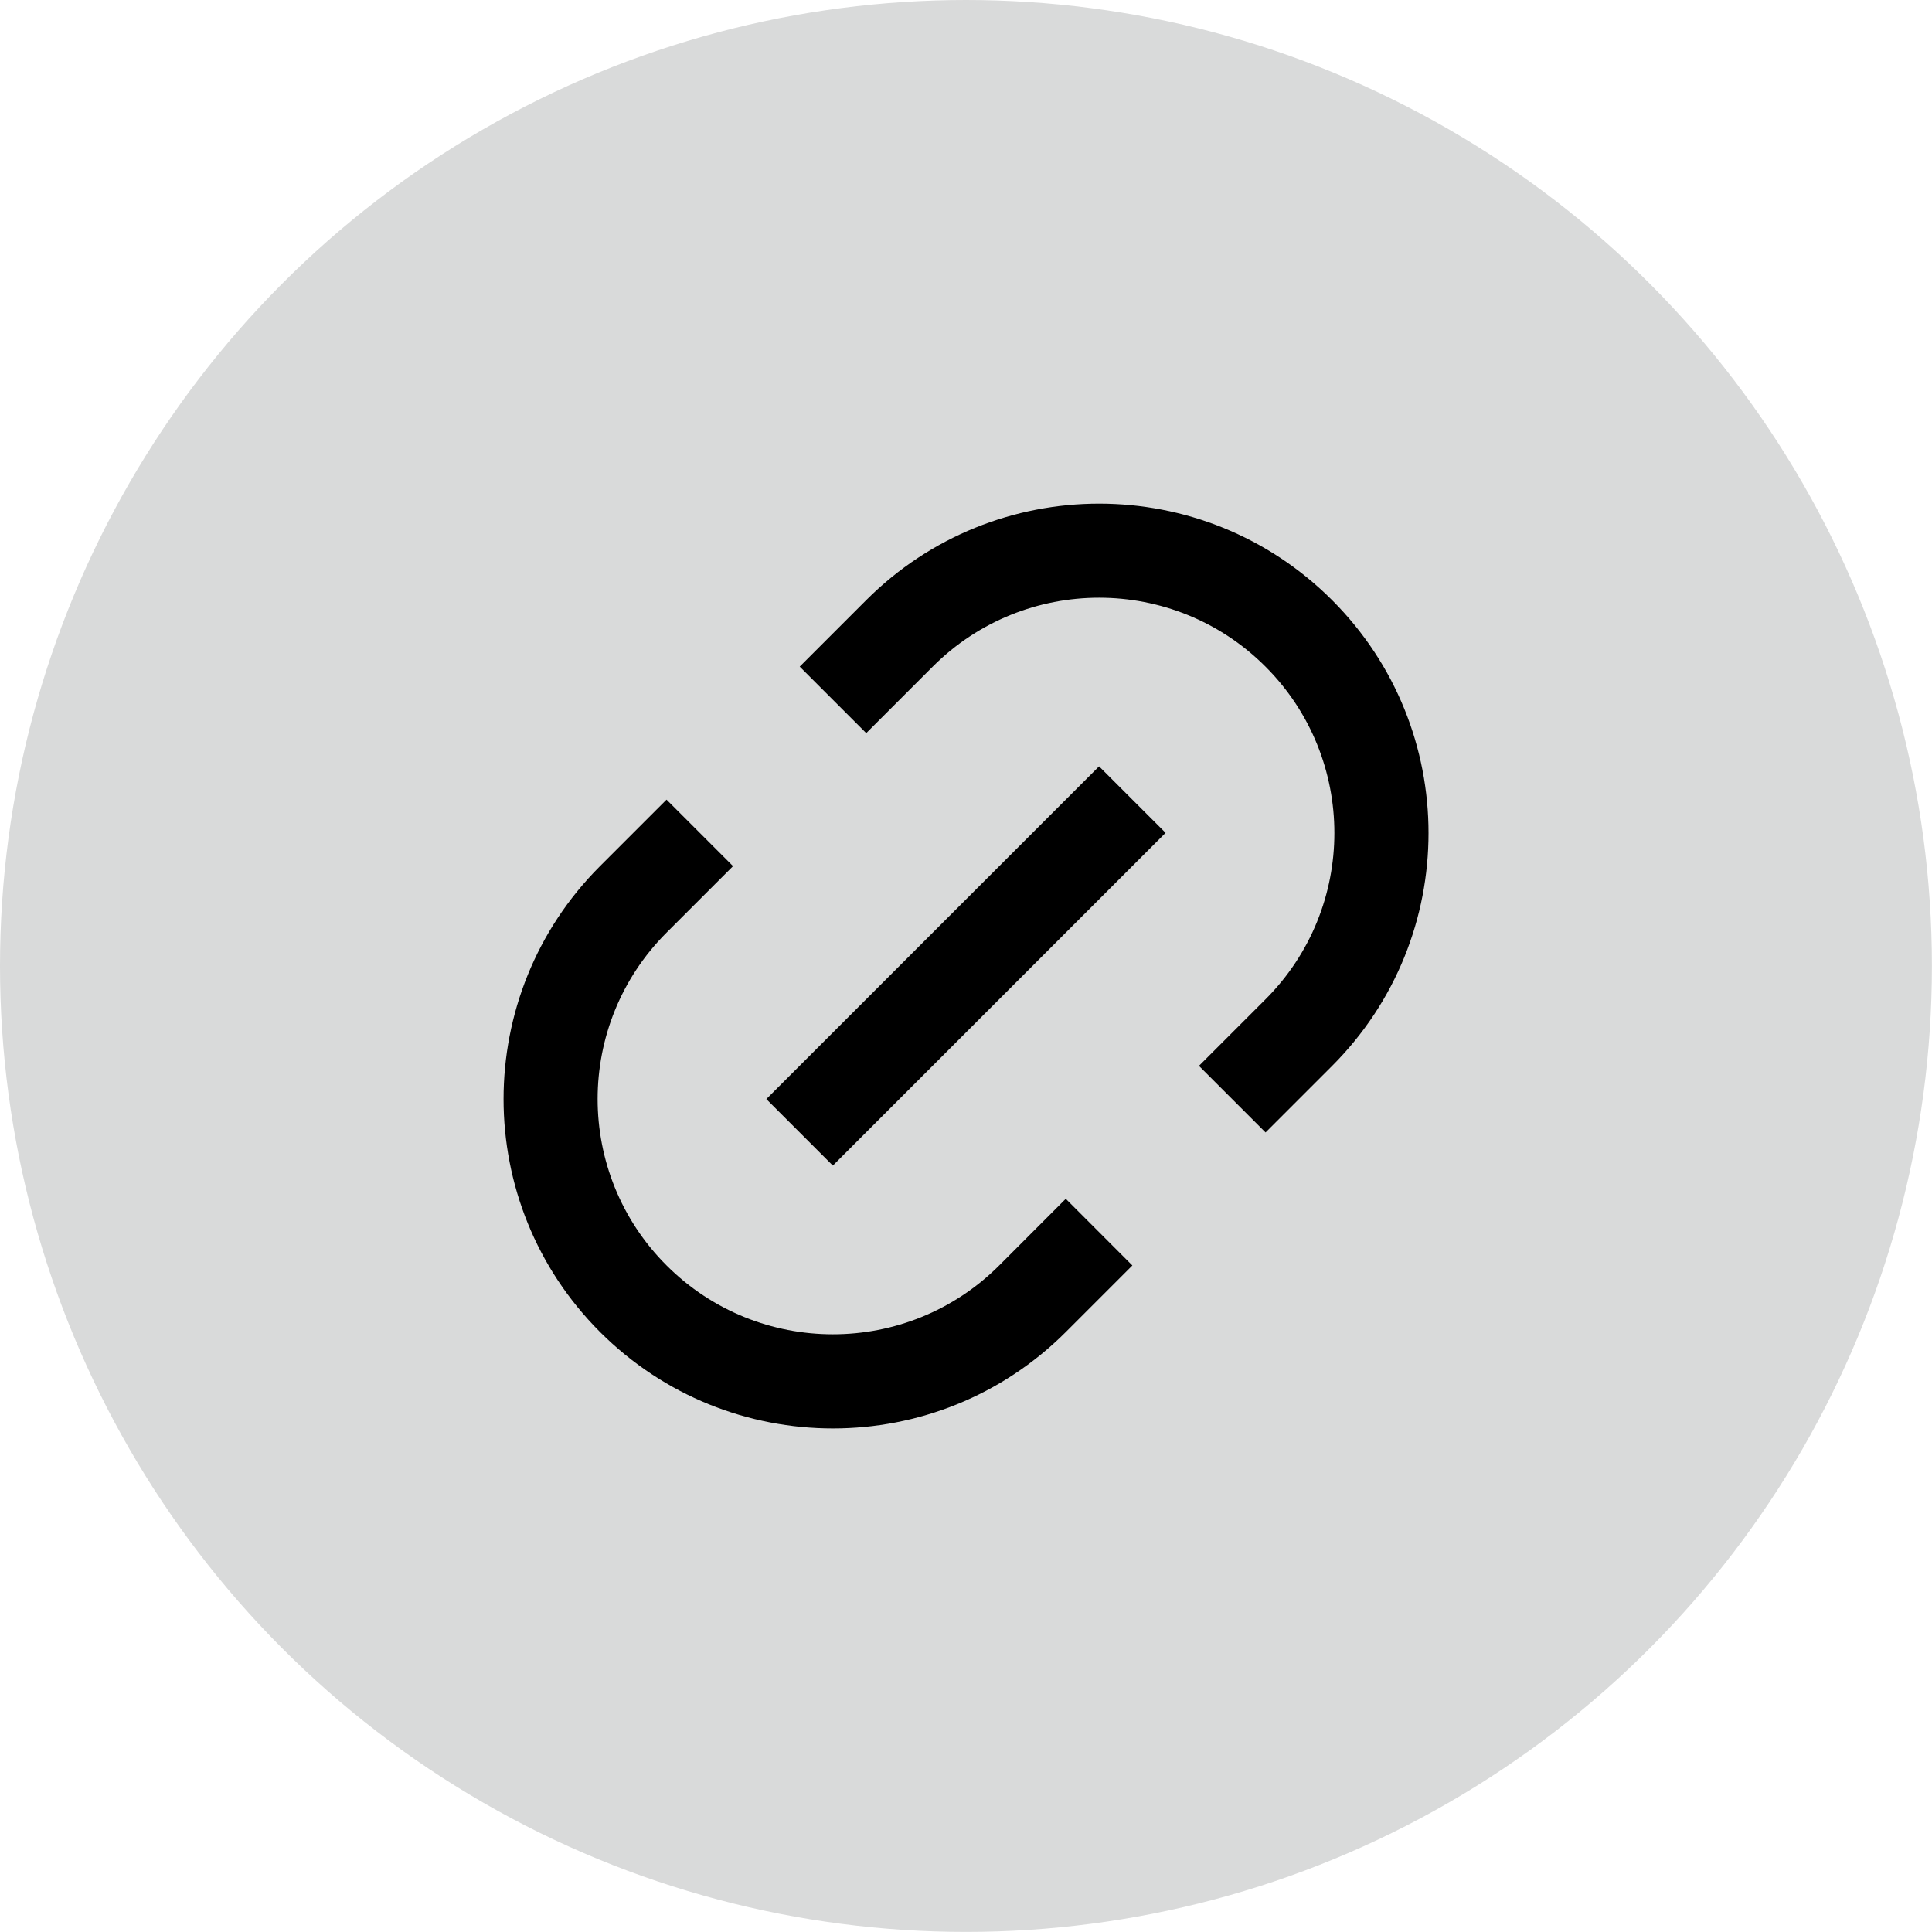
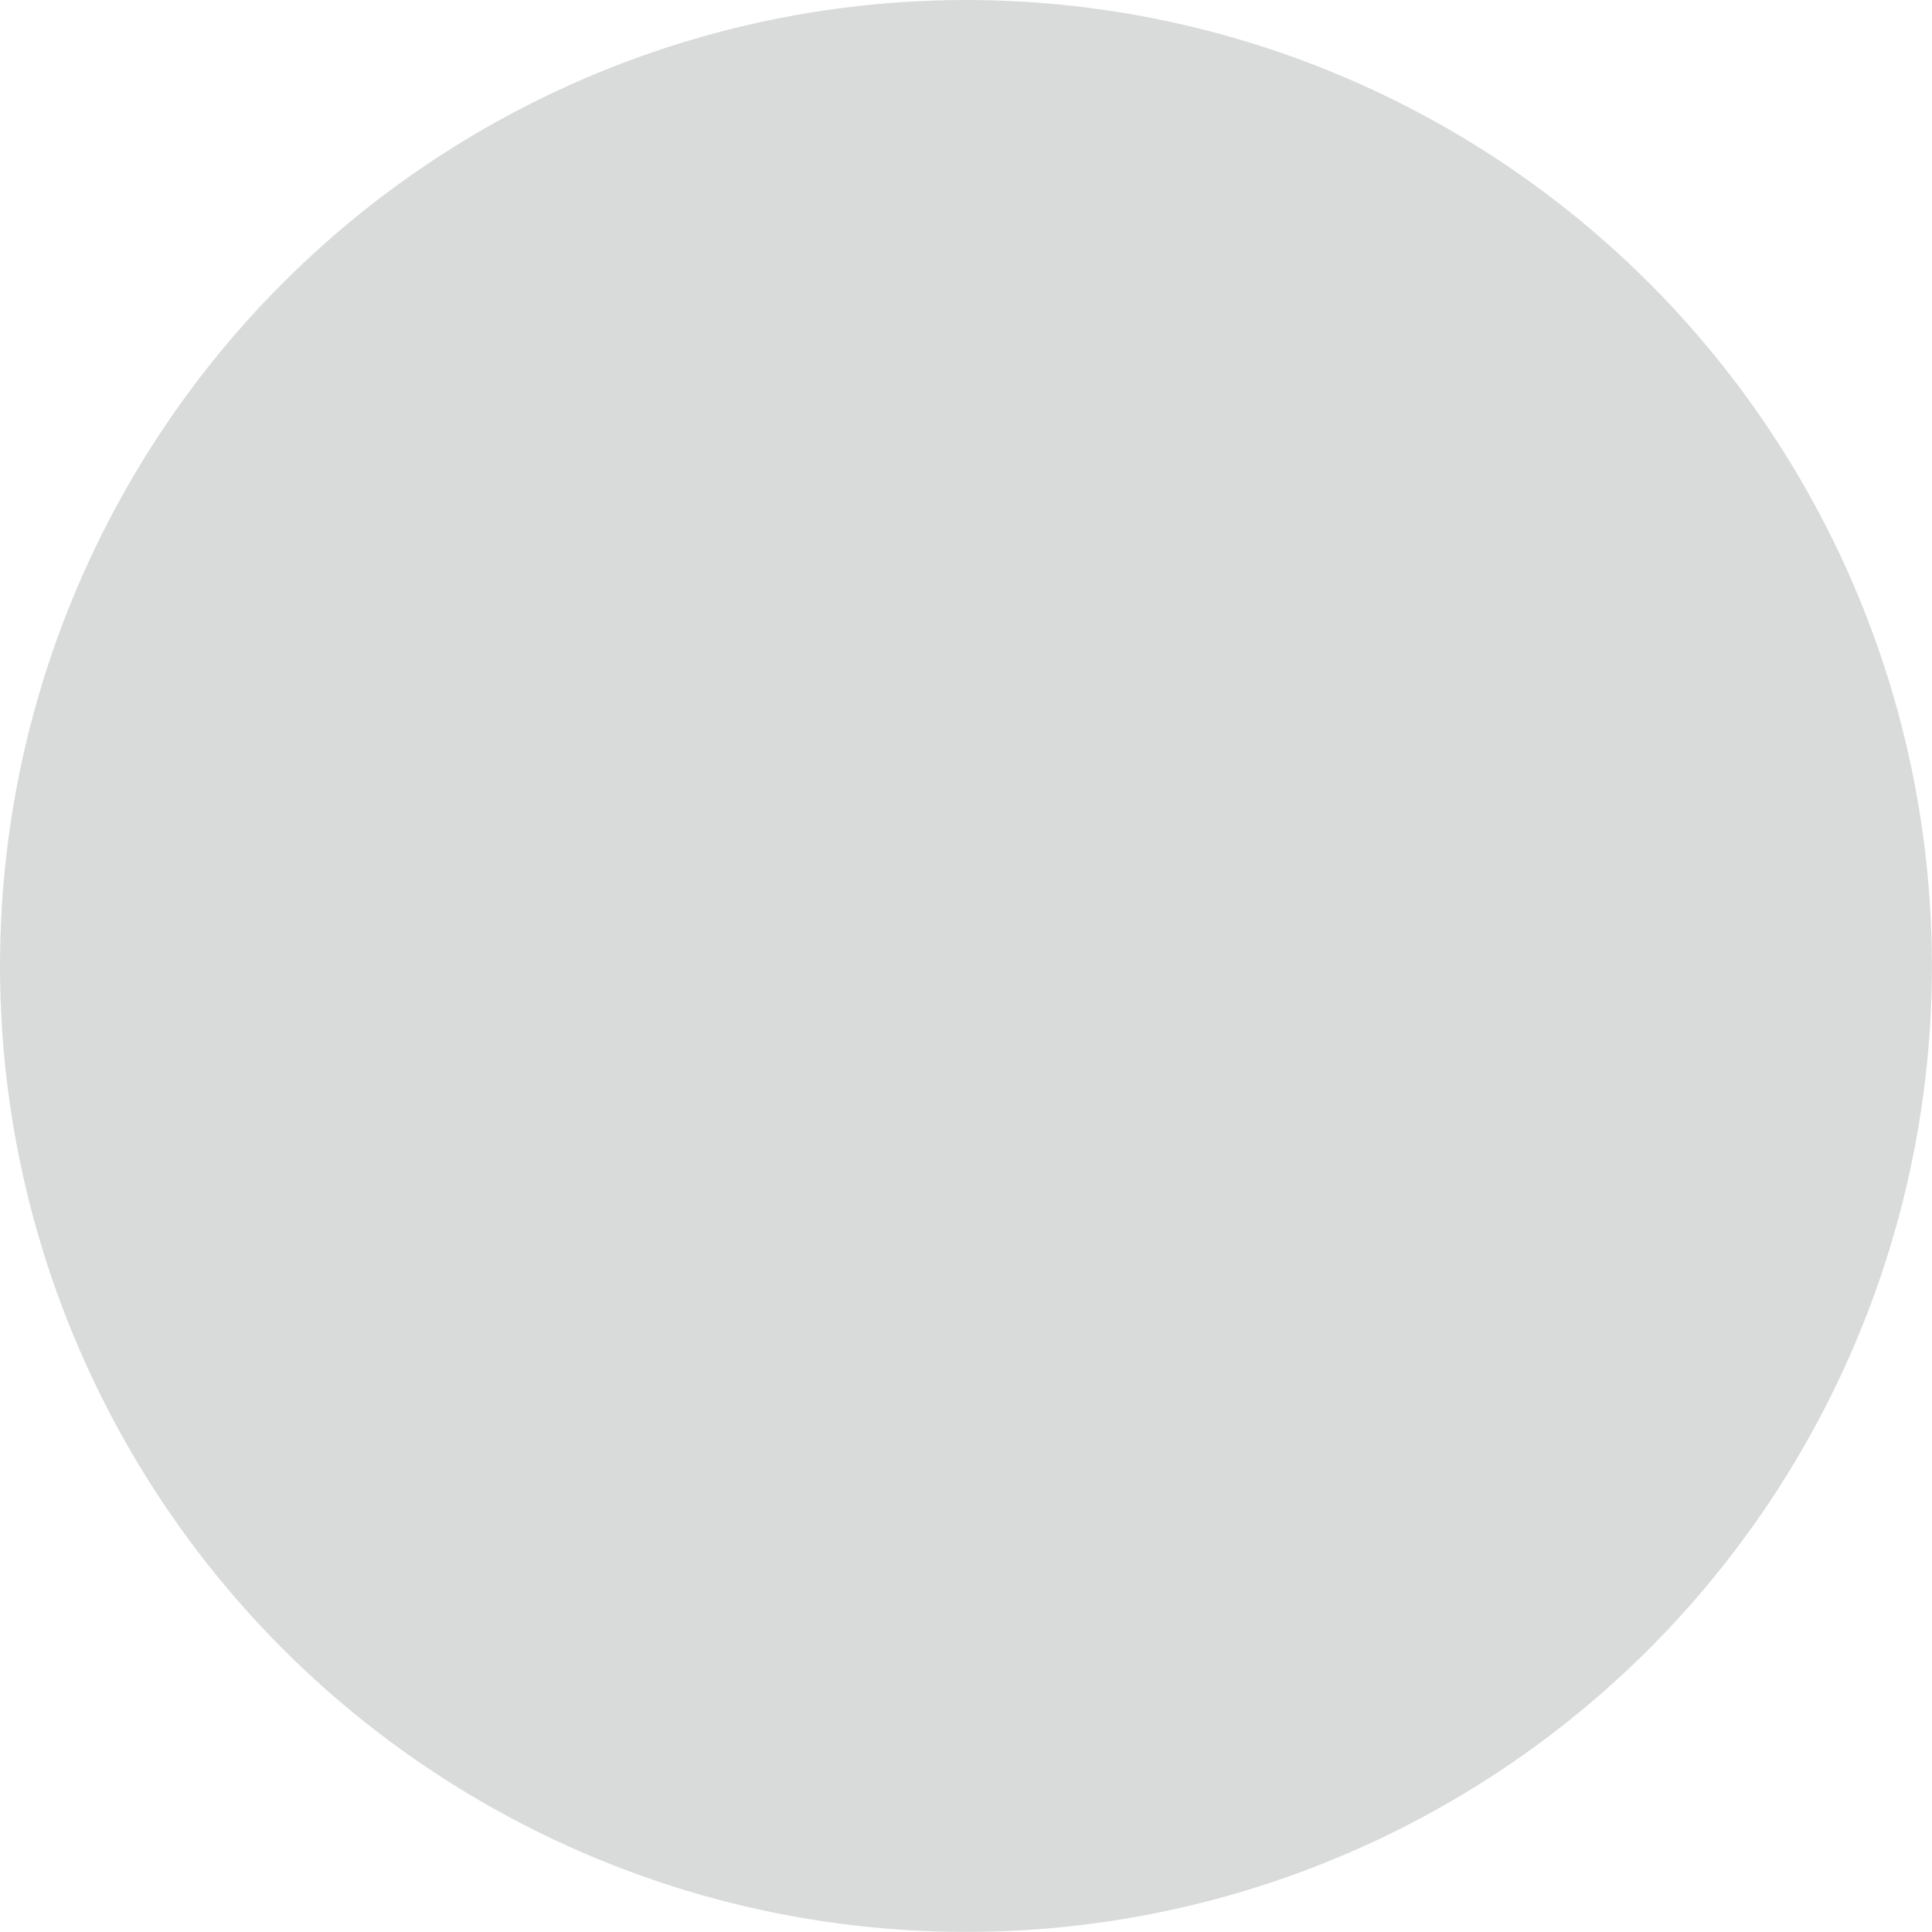
<svg xmlns="http://www.w3.org/2000/svg" xml:space="preserve" width="2.187cm" height="2.187cm" version="1.1" style="shape-rendering:geometricPrecision; text-rendering:geometricPrecision; image-rendering:optimizeQuality; fill-rule:evenodd; clip-rule:evenodd" viewBox="0 0 236.15 236.15">
  <defs>
    <style type="text/css">
   
    .fil0 {fill:#D9DADA}
    .fil1 {fill:black}
   
  </style>
  </defs>
  <g id="Слой_x0020_1">
    <circle class="fil0" cx="118.07" cy="118.07" r="118.07" />
-     <path id="link.svg" class="fil1" d="M154.68 138.41l-8.13 -8.13 8.13 -8.13c11.23,-11.23 11.23,-29.44 0,-40.67 -11.23,-11.23 -29.44,-11.23 -40.67,0l-8.13 8.13 -8.13 -8.13 8.13 -8.13c15.72,-15.72 41.22,-15.72 56.94,0 15.72,15.72 15.72,41.22 0,56.94l-8.13 8.13zm-16.27 16.27l-8.13 8.13c-15.72,15.72 -41.22,15.72 -56.94,0 -15.72,-15.72 -15.72,-41.22 0,-56.94l8.13 -8.13 8.13 8.13 -8.13 8.13c-11.23,11.23 -11.23,29.44 0,40.67 11.23,11.23 29.44,11.23 40.67,0l8.13 -8.14 8.13 8.14zm-4.07 -61.01l8.13 8.13 -40.67 40.67 -8.13 -8.13 40.67 -40.67z" />
  </g>
</svg>